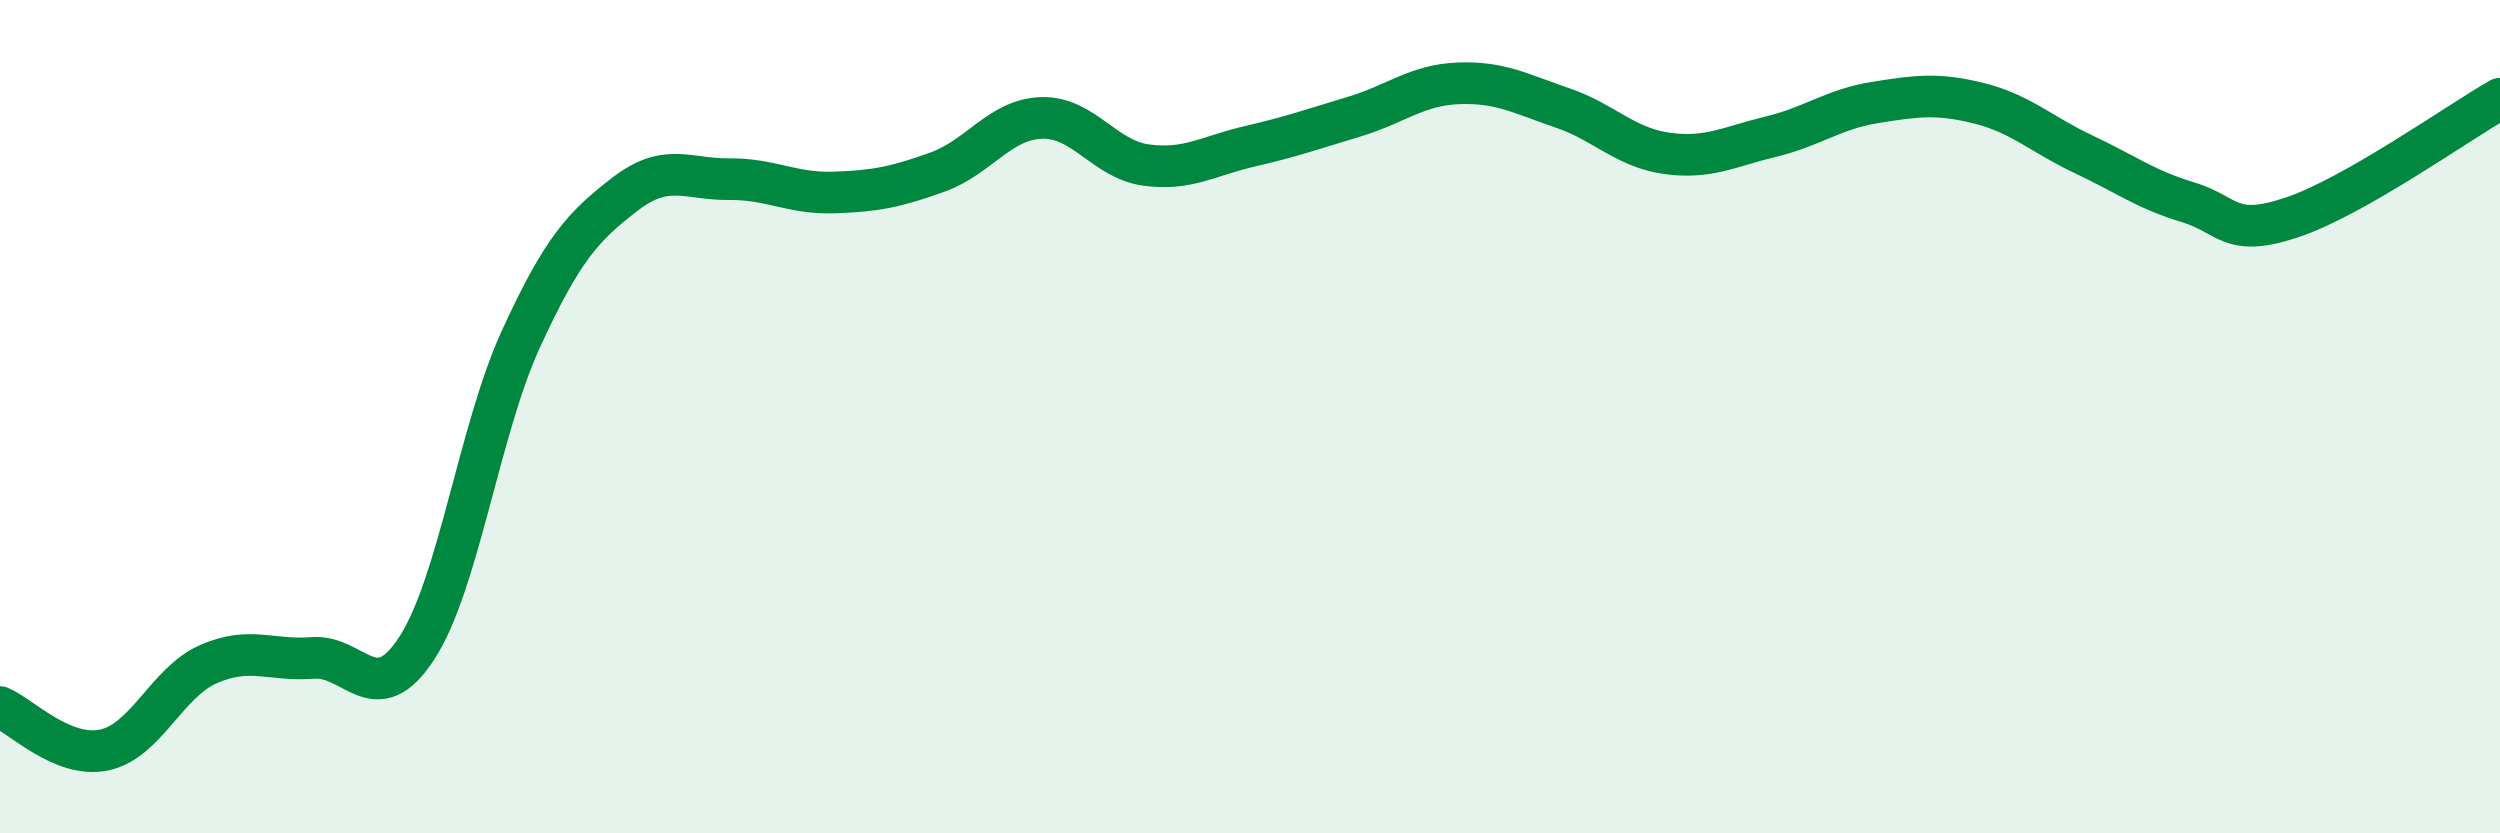
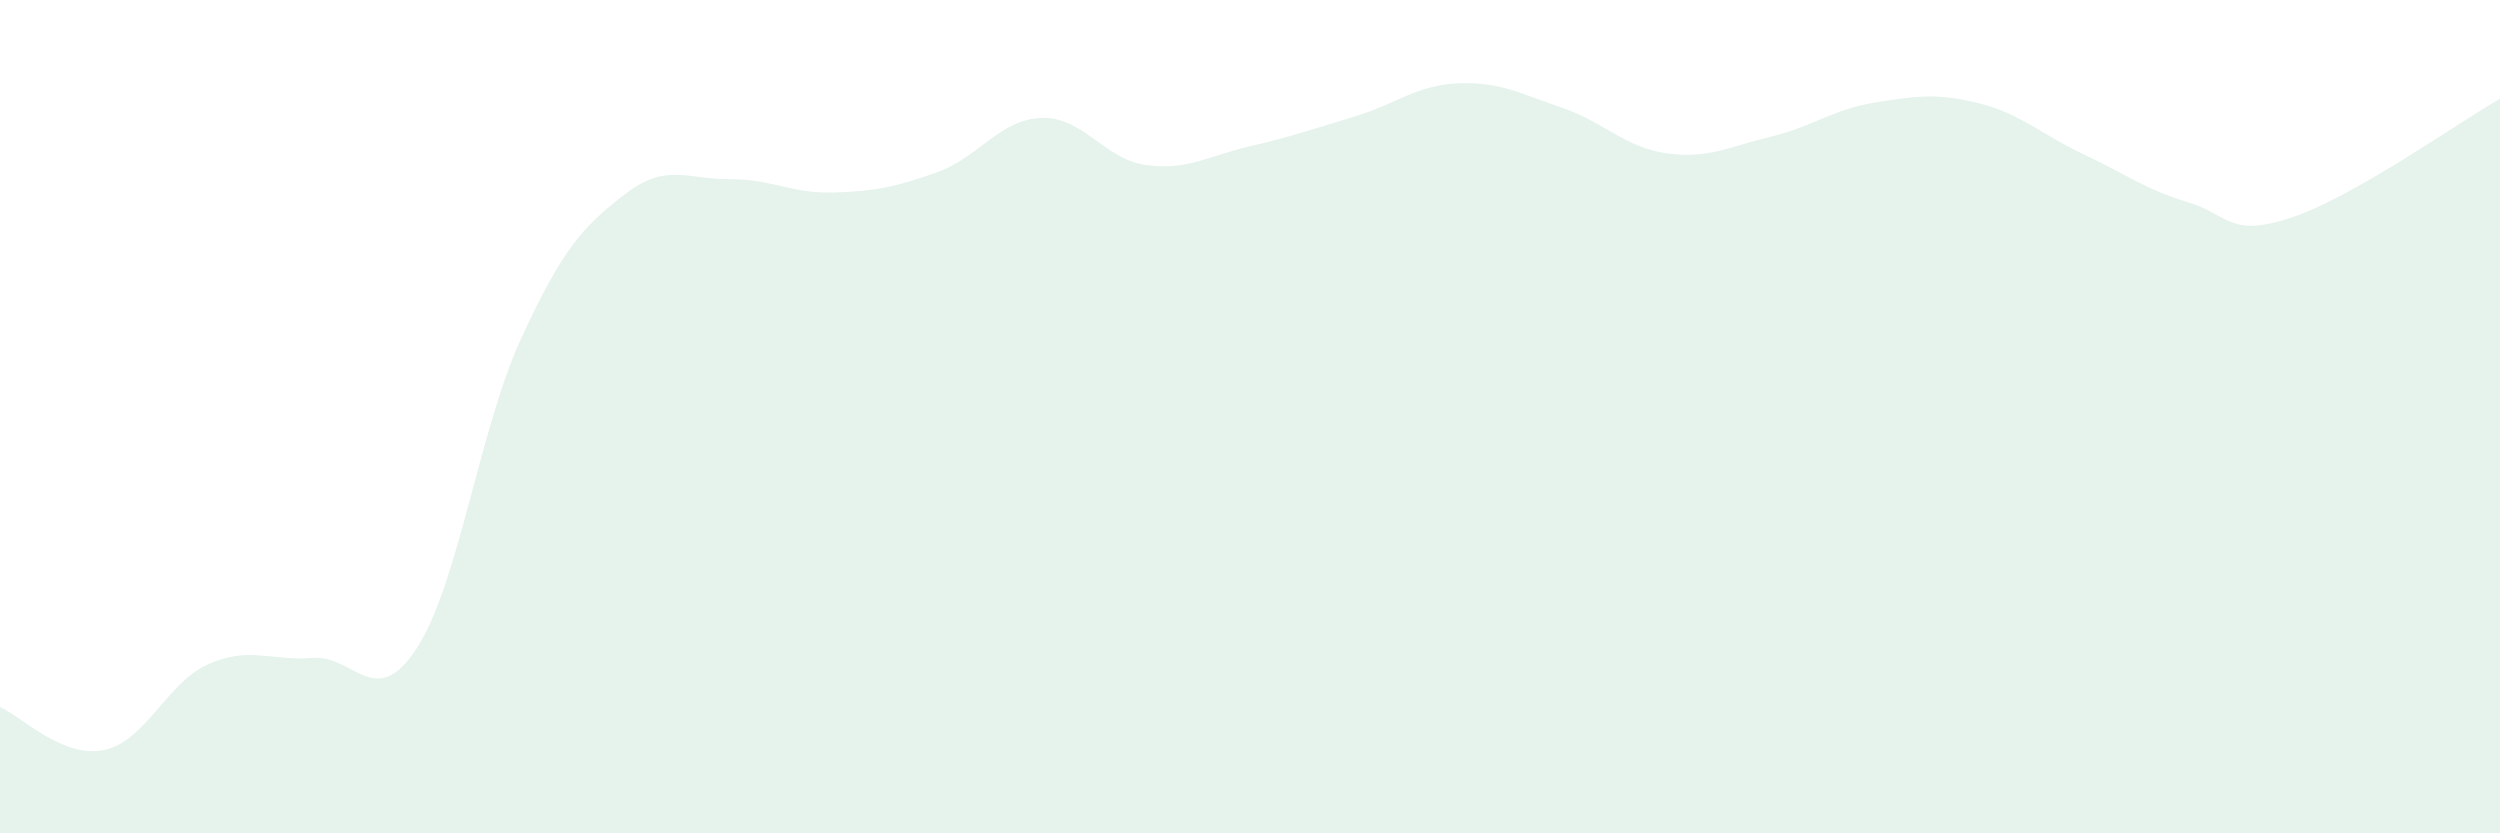
<svg xmlns="http://www.w3.org/2000/svg" width="60" height="20" viewBox="0 0 60 20">
  <path d="M 0,16.97 C 0.5,17.18 1.5,18.21 2.5,18 C 3.5,17.79 4,16.38 5,15.94 C 6,15.5 6.5,15.87 7.5,15.79 C 8.5,15.71 9,17.09 10,15.56 C 11,14.03 11.5,10.32 12.5,8.14 C 13.5,5.96 14,5.43 15,4.66 C 16,3.89 16.5,4.31 17.5,4.3 C 18.5,4.29 19,4.65 20,4.62 C 21,4.59 21.5,4.49 22.5,4.13 C 23.5,3.77 24,2.86 25,2.83 C 26,2.8 26.5,3.82 27.5,3.96 C 28.5,4.1 29,3.74 30,3.51 C 31,3.28 31.5,3.1 32.5,2.8 C 33.5,2.5 34,2.04 35,2 C 36,1.96 36.5,2.25 37.5,2.59 C 38.5,2.93 39,3.54 40,3.68 C 41,3.82 41.5,3.52 42.5,3.28 C 43.5,3.04 44,2.62 45,2.46 C 46,2.3 46.5,2.23 47.5,2.48 C 48.5,2.73 49,3.23 50,3.7 C 51,4.17 51.5,4.55 52.5,4.85 C 53.5,5.15 53.5,5.72 55,5.22 C 56.5,4.72 59,2.94 60,2.37L60 20L0 20Z" fill="#008740" opacity="0.1" stroke-linecap="round" stroke-linejoin="round" />
-   <path d="M 0,16.97 C 0.5,17.18 1.5,18.21 2.5,18 C 3.5,17.79 4,16.38 5,15.94 C 6,15.5 6.5,15.87 7.5,15.79 C 8.5,15.71 9,17.09 10,15.56 C 11,14.03 11.5,10.32 12.5,8.14 C 13.5,5.96 14,5.43 15,4.66 C 16,3.89 16.5,4.31 17.5,4.3 C 18.5,4.29 19,4.65 20,4.62 C 21,4.59 21.5,4.49 22.5,4.13 C 23.5,3.77 24,2.86 25,2.83 C 26,2.8 26.5,3.82 27.5,3.96 C 28.5,4.1 29,3.74 30,3.51 C 31,3.28 31.5,3.1 32.5,2.8 C 33.5,2.5 34,2.04 35,2 C 36,1.96 36.5,2.25 37.5,2.59 C 38.5,2.93 39,3.54 40,3.68 C 41,3.82 41.5,3.52 42.5,3.28 C 43.5,3.04 44,2.62 45,2.46 C 46,2.3 46.5,2.23 47.5,2.48 C 48.5,2.73 49,3.23 50,3.7 C 51,4.17 51.5,4.55 52.5,4.85 C 53.5,5.15 53.5,5.72 55,5.22 C 56.5,4.72 59,2.94 60,2.37" stroke="#008740" stroke-width="1" fill="none" stroke-linecap="round" stroke-linejoin="round" />
</svg>